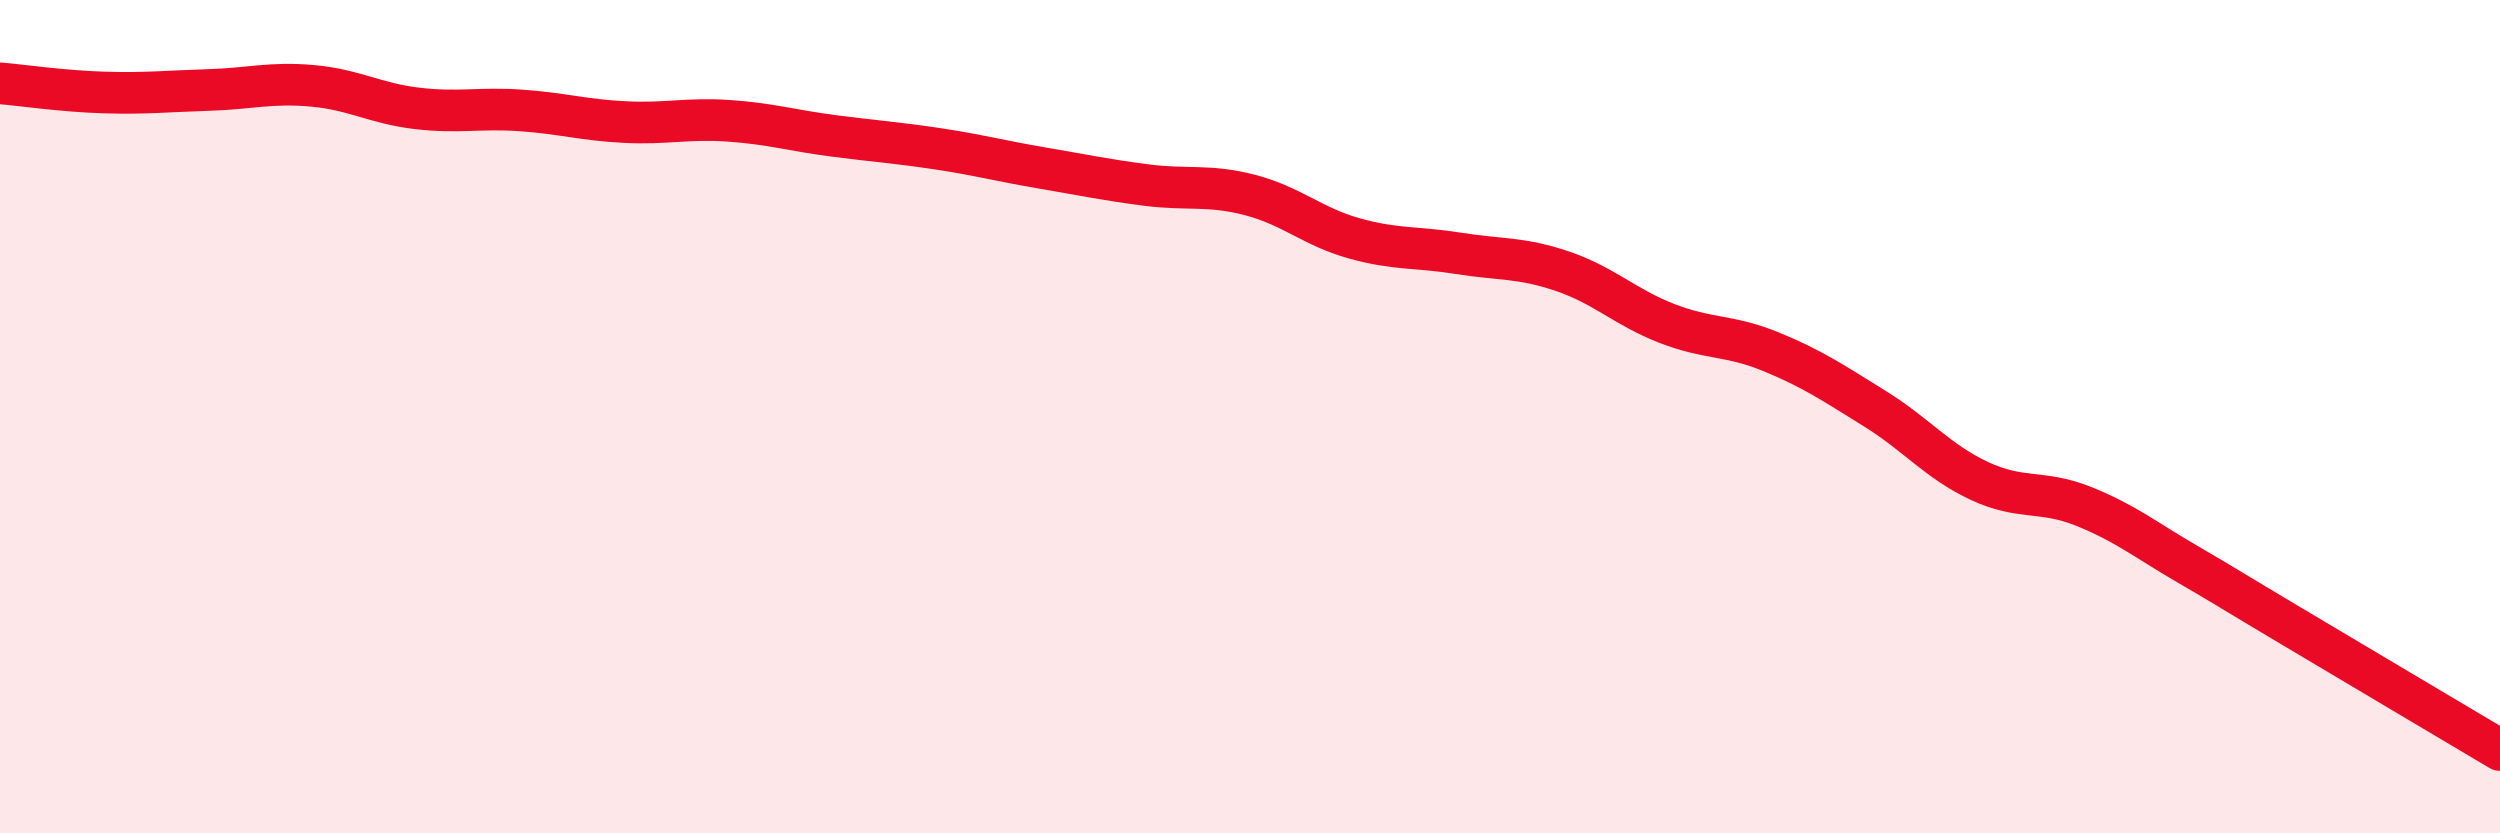
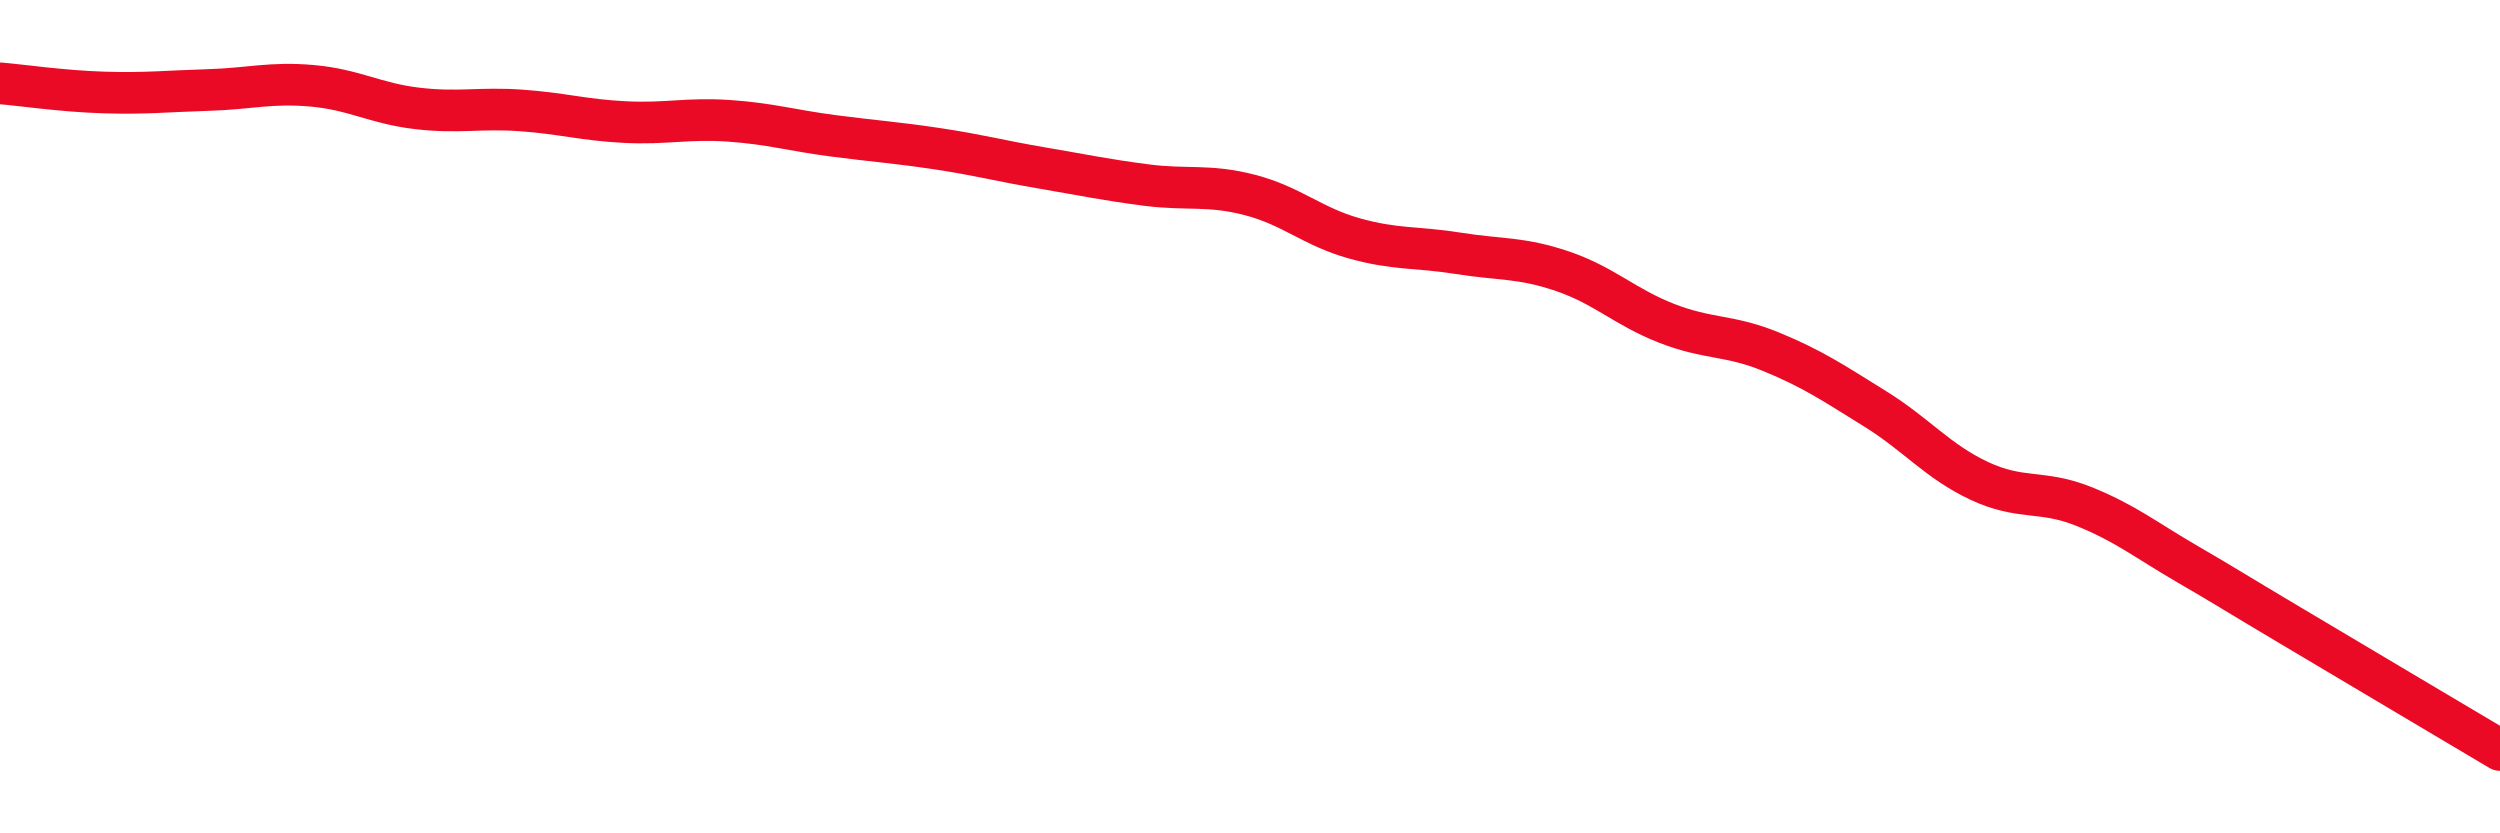
<svg xmlns="http://www.w3.org/2000/svg" width="60" height="20" viewBox="0 0 60 20">
-   <path d="M 0,2 C 0.5,2.04 1.5,2.19 2.5,2.22 C 3.5,2.25 4,2.19 5,2.16 C 6,2.13 6.5,1.97 7.5,2.06 C 8.5,2.15 9,2.48 10,2.6 C 11,2.72 11.5,2.58 12.5,2.65 C 13.5,2.72 14,2.88 15,2.93 C 16,2.98 16.5,2.83 17.5,2.9 C 18.5,2.97 19,3.13 20,3.26 C 21,3.39 21.5,3.42 22.5,3.57 C 23.5,3.72 24,3.86 25,4.03 C 26,4.2 26.5,4.31 27.5,4.44 C 28.5,4.57 29,4.42 30,4.68 C 31,4.94 31.5,5.44 32.5,5.72 C 33.5,6 34,5.92 35,6.08 C 36,6.24 36.5,6.17 37.5,6.51 C 38.5,6.85 39,7.37 40,7.76 C 41,8.15 41.5,8.03 42.5,8.44 C 43.5,8.85 44,9.19 45,9.81 C 46,10.43 46.5,11.07 47.5,11.54 C 48.5,12.01 49,11.75 50,12.15 C 51,12.55 51.5,12.96 52.5,13.54 C 53.5,14.12 53.5,14.14 55,15.03 C 56.5,15.92 59,17.41 60,18L60 20L0 20Z" fill="#EB0A25" opacity="0.1" stroke-linecap="round" stroke-linejoin="round" />
  <path d="M 0,2 C 0.5,2.04 1.5,2.19 2.5,2.22 C 3.5,2.25 4,2.19 5,2.16 C 6,2.13 6.5,1.97 7.5,2.06 C 8.5,2.15 9,2.48 10,2.6 C 11,2.72 11.5,2.58 12.5,2.65 C 13.5,2.72 14,2.88 15,2.93 C 16,2.98 16.5,2.83 17.5,2.9 C 18.5,2.97 19,3.13 20,3.26 C 21,3.39 21.5,3.42 22.5,3.57 C 23.5,3.72 24,3.86 25,4.03 C 26,4.2 26.5,4.31 27.5,4.44 C 28.5,4.57 29,4.42 30,4.68 C 31,4.94 31.5,5.44 32.5,5.72 C 33.5,6 34,5.92 35,6.08 C 36,6.24 36.5,6.17 37.5,6.51 C 38.5,6.85 39,7.37 40,7.76 C 41,8.15 41.5,8.03 42.5,8.44 C 43.5,8.85 44,9.19 45,9.81 C 46,10.43 46.5,11.07 47.5,11.54 C 48.5,12.01 49,11.75 50,12.15 C 51,12.55 51.5,12.96 52.5,13.54 C 53.5,14.12 53.5,14.14 55,15.03 C 56.5,15.92 59,17.41 60,18" stroke="#EB0A25" stroke-width="1" fill="none" stroke-linecap="round" stroke-linejoin="round" />
</svg>